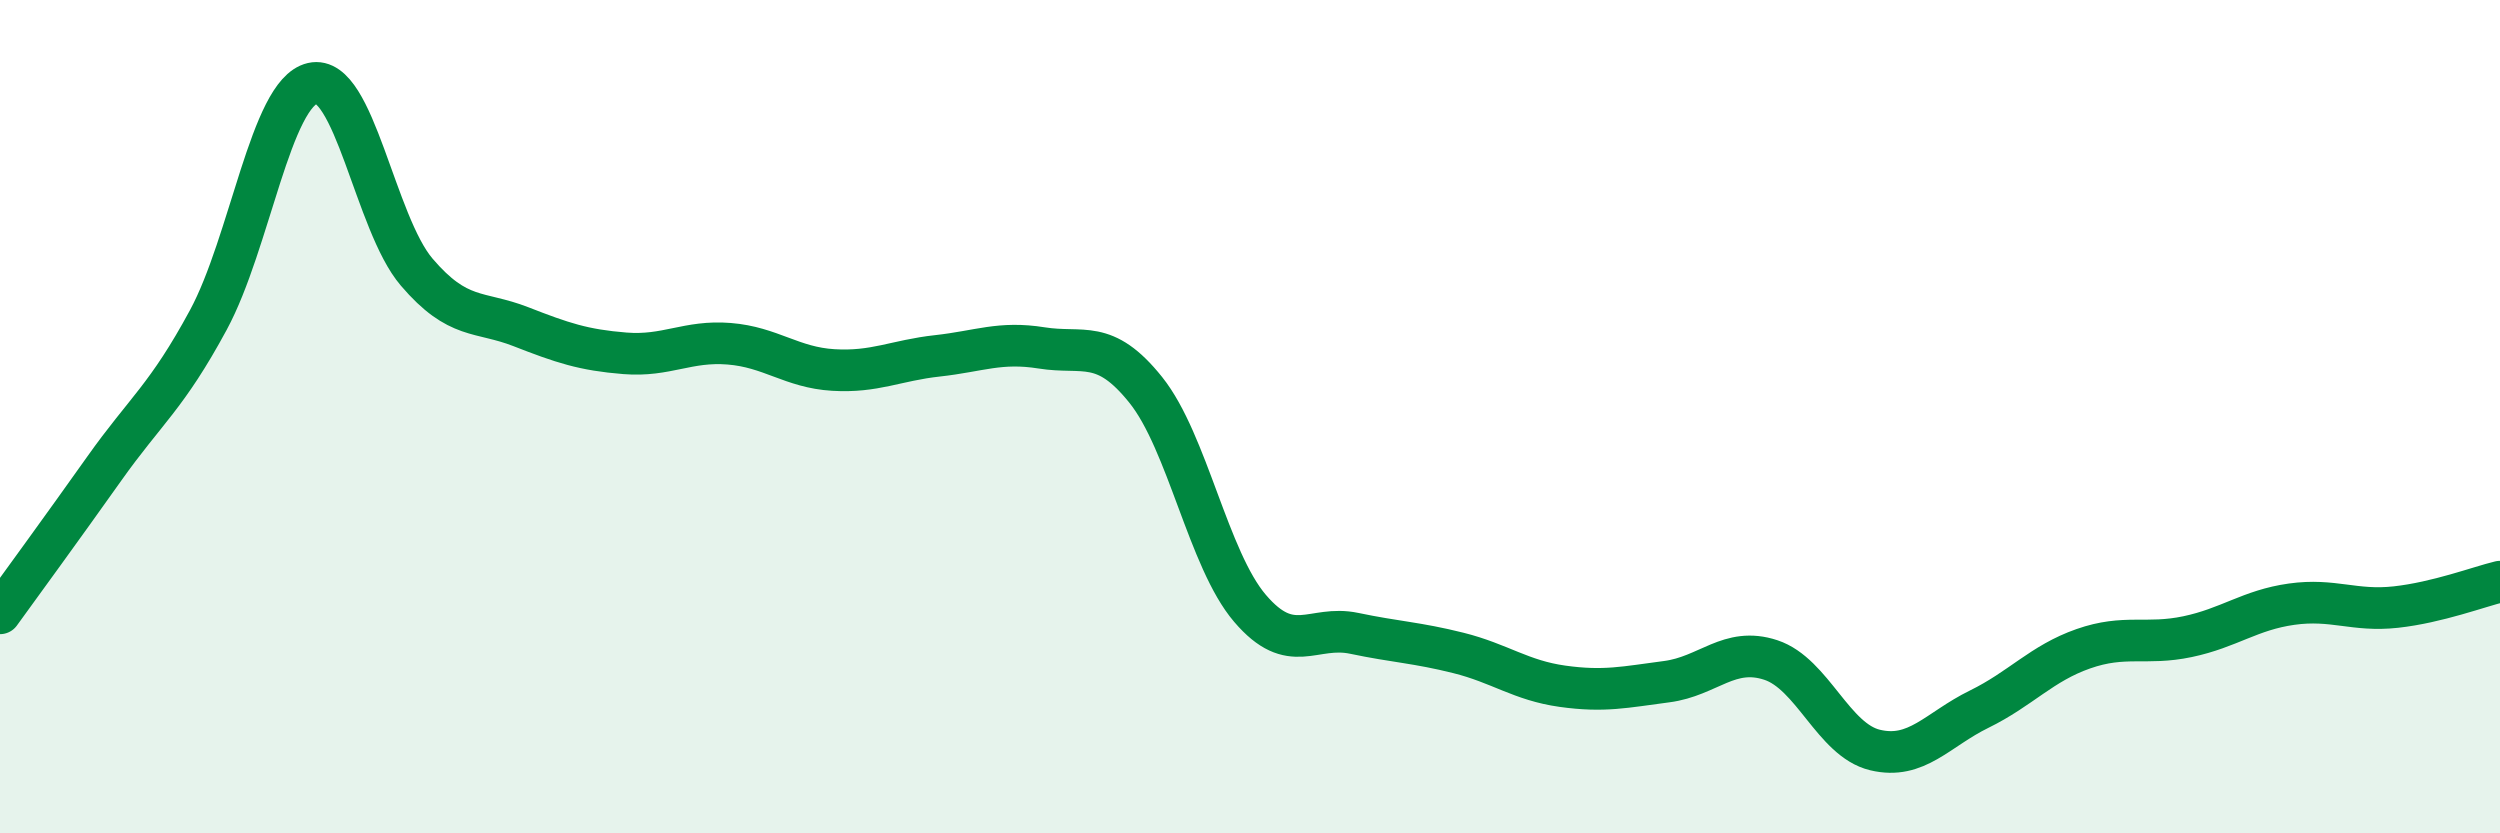
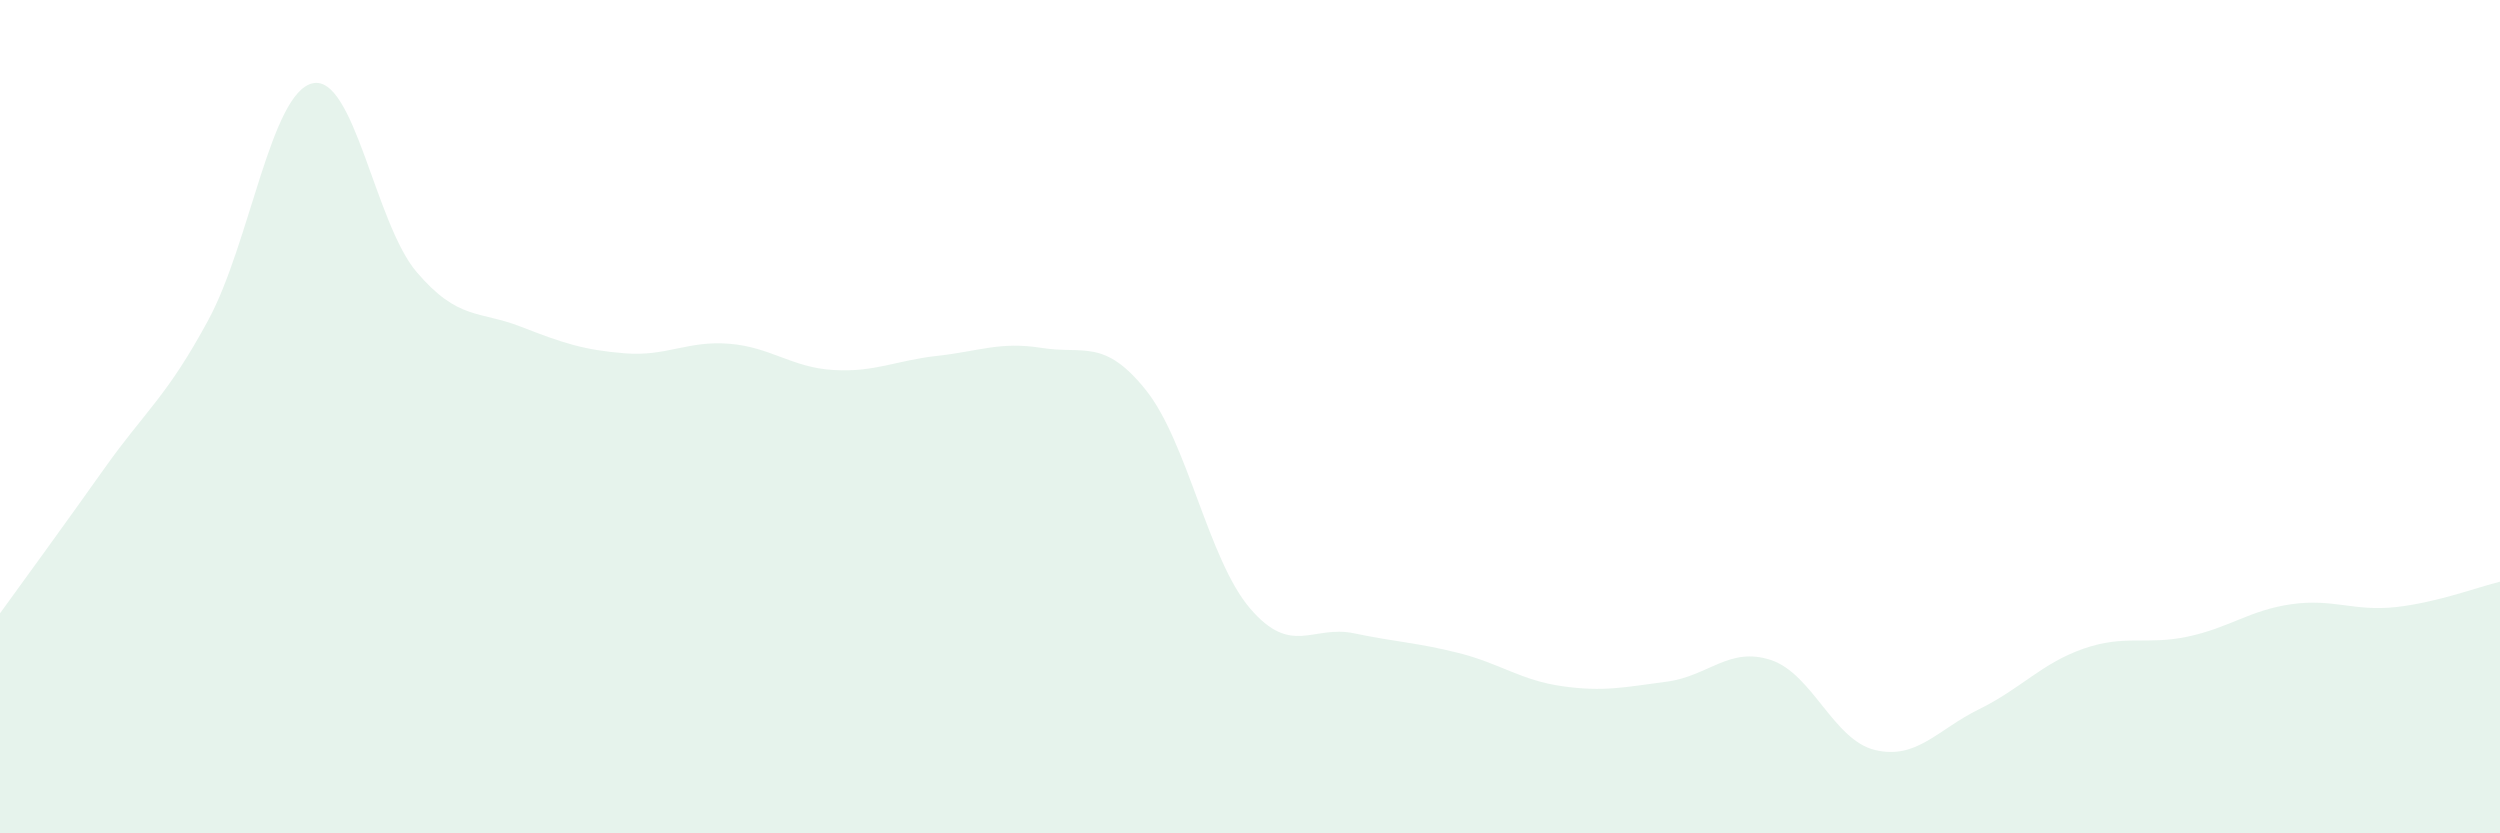
<svg xmlns="http://www.w3.org/2000/svg" width="60" height="20" viewBox="0 0 60 20">
  <path d="M 0,14.72 C 0.5,14.03 1.5,12.66 2.5,11.25 C 3.5,9.84 4,9.53 5,7.68 C 6,5.83 6.5,2.23 7.5,2 C 8.5,1.77 9,5.36 10,6.53 C 11,7.7 11.5,7.45 12.5,7.84 C 13.5,8.23 14,8.4 15,8.48 C 16,8.56 16.5,8.17 17.5,8.25 C 18.5,8.33 19,8.82 20,8.88 C 21,8.94 21.5,8.65 22.5,8.54 C 23.5,8.43 24,8.19 25,8.35 C 26,8.51 26.5,8.11 27.5,9.36 C 28.5,10.61 29,13.43 30,14.6 C 31,15.77 31.5,14.99 32.5,15.2 C 33.5,15.41 34,15.42 35,15.67 C 36,15.92 36.5,16.33 37.5,16.47 C 38.5,16.61 39,16.49 40,16.36 C 41,16.23 41.5,15.51 42.5,15.84 C 43.5,16.17 44,17.76 45,18 C 46,18.24 46.5,17.51 47.5,17.02 C 48.5,16.53 49,15.92 50,15.57 C 51,15.22 51.5,15.49 52.5,15.28 C 53.5,15.07 54,14.64 55,14.5 C 56,14.36 56.5,14.68 57.5,14.57 C 58.5,14.46 59.5,14.08 60,13.96L60 20L0 20Z" fill="#008740" opacity="0.1" stroke-linecap="round" stroke-linejoin="round" />
-   <path d="M 0,14.72 C 0.5,14.03 1.5,12.66 2.5,11.25 C 3.5,9.84 4,9.53 5,7.68 C 6,5.83 6.5,2.23 7.5,2 C 8.5,1.77 9,5.36 10,6.53 C 11,7.7 11.5,7.45 12.5,7.84 C 13.5,8.23 14,8.4 15,8.48 C 16,8.56 16.5,8.17 17.5,8.25 C 18.5,8.33 19,8.82 20,8.88 C 21,8.94 21.5,8.65 22.5,8.54 C 23.5,8.43 24,8.19 25,8.35 C 26,8.51 26.5,8.11 27.5,9.36 C 28.5,10.61 29,13.43 30,14.6 C 31,15.77 31.5,14.99 32.5,15.2 C 33.5,15.41 34,15.42 35,15.67 C 36,15.92 36.5,16.33 37.5,16.47 C 38.5,16.61 39,16.49 40,16.36 C 41,16.23 41.5,15.51 42.5,15.84 C 43.5,16.17 44,17.76 45,18 C 46,18.24 46.5,17.51 47.5,17.02 C 48.5,16.53 49,15.92 50,15.57 C 51,15.22 51.5,15.49 52.5,15.28 C 53.5,15.07 54,14.64 55,14.5 C 56,14.36 56.5,14.68 57.5,14.57 C 58.5,14.46 59.5,14.08 60,13.96" stroke="#008740" stroke-width="1" fill="none" stroke-linecap="round" stroke-linejoin="round" />
</svg>